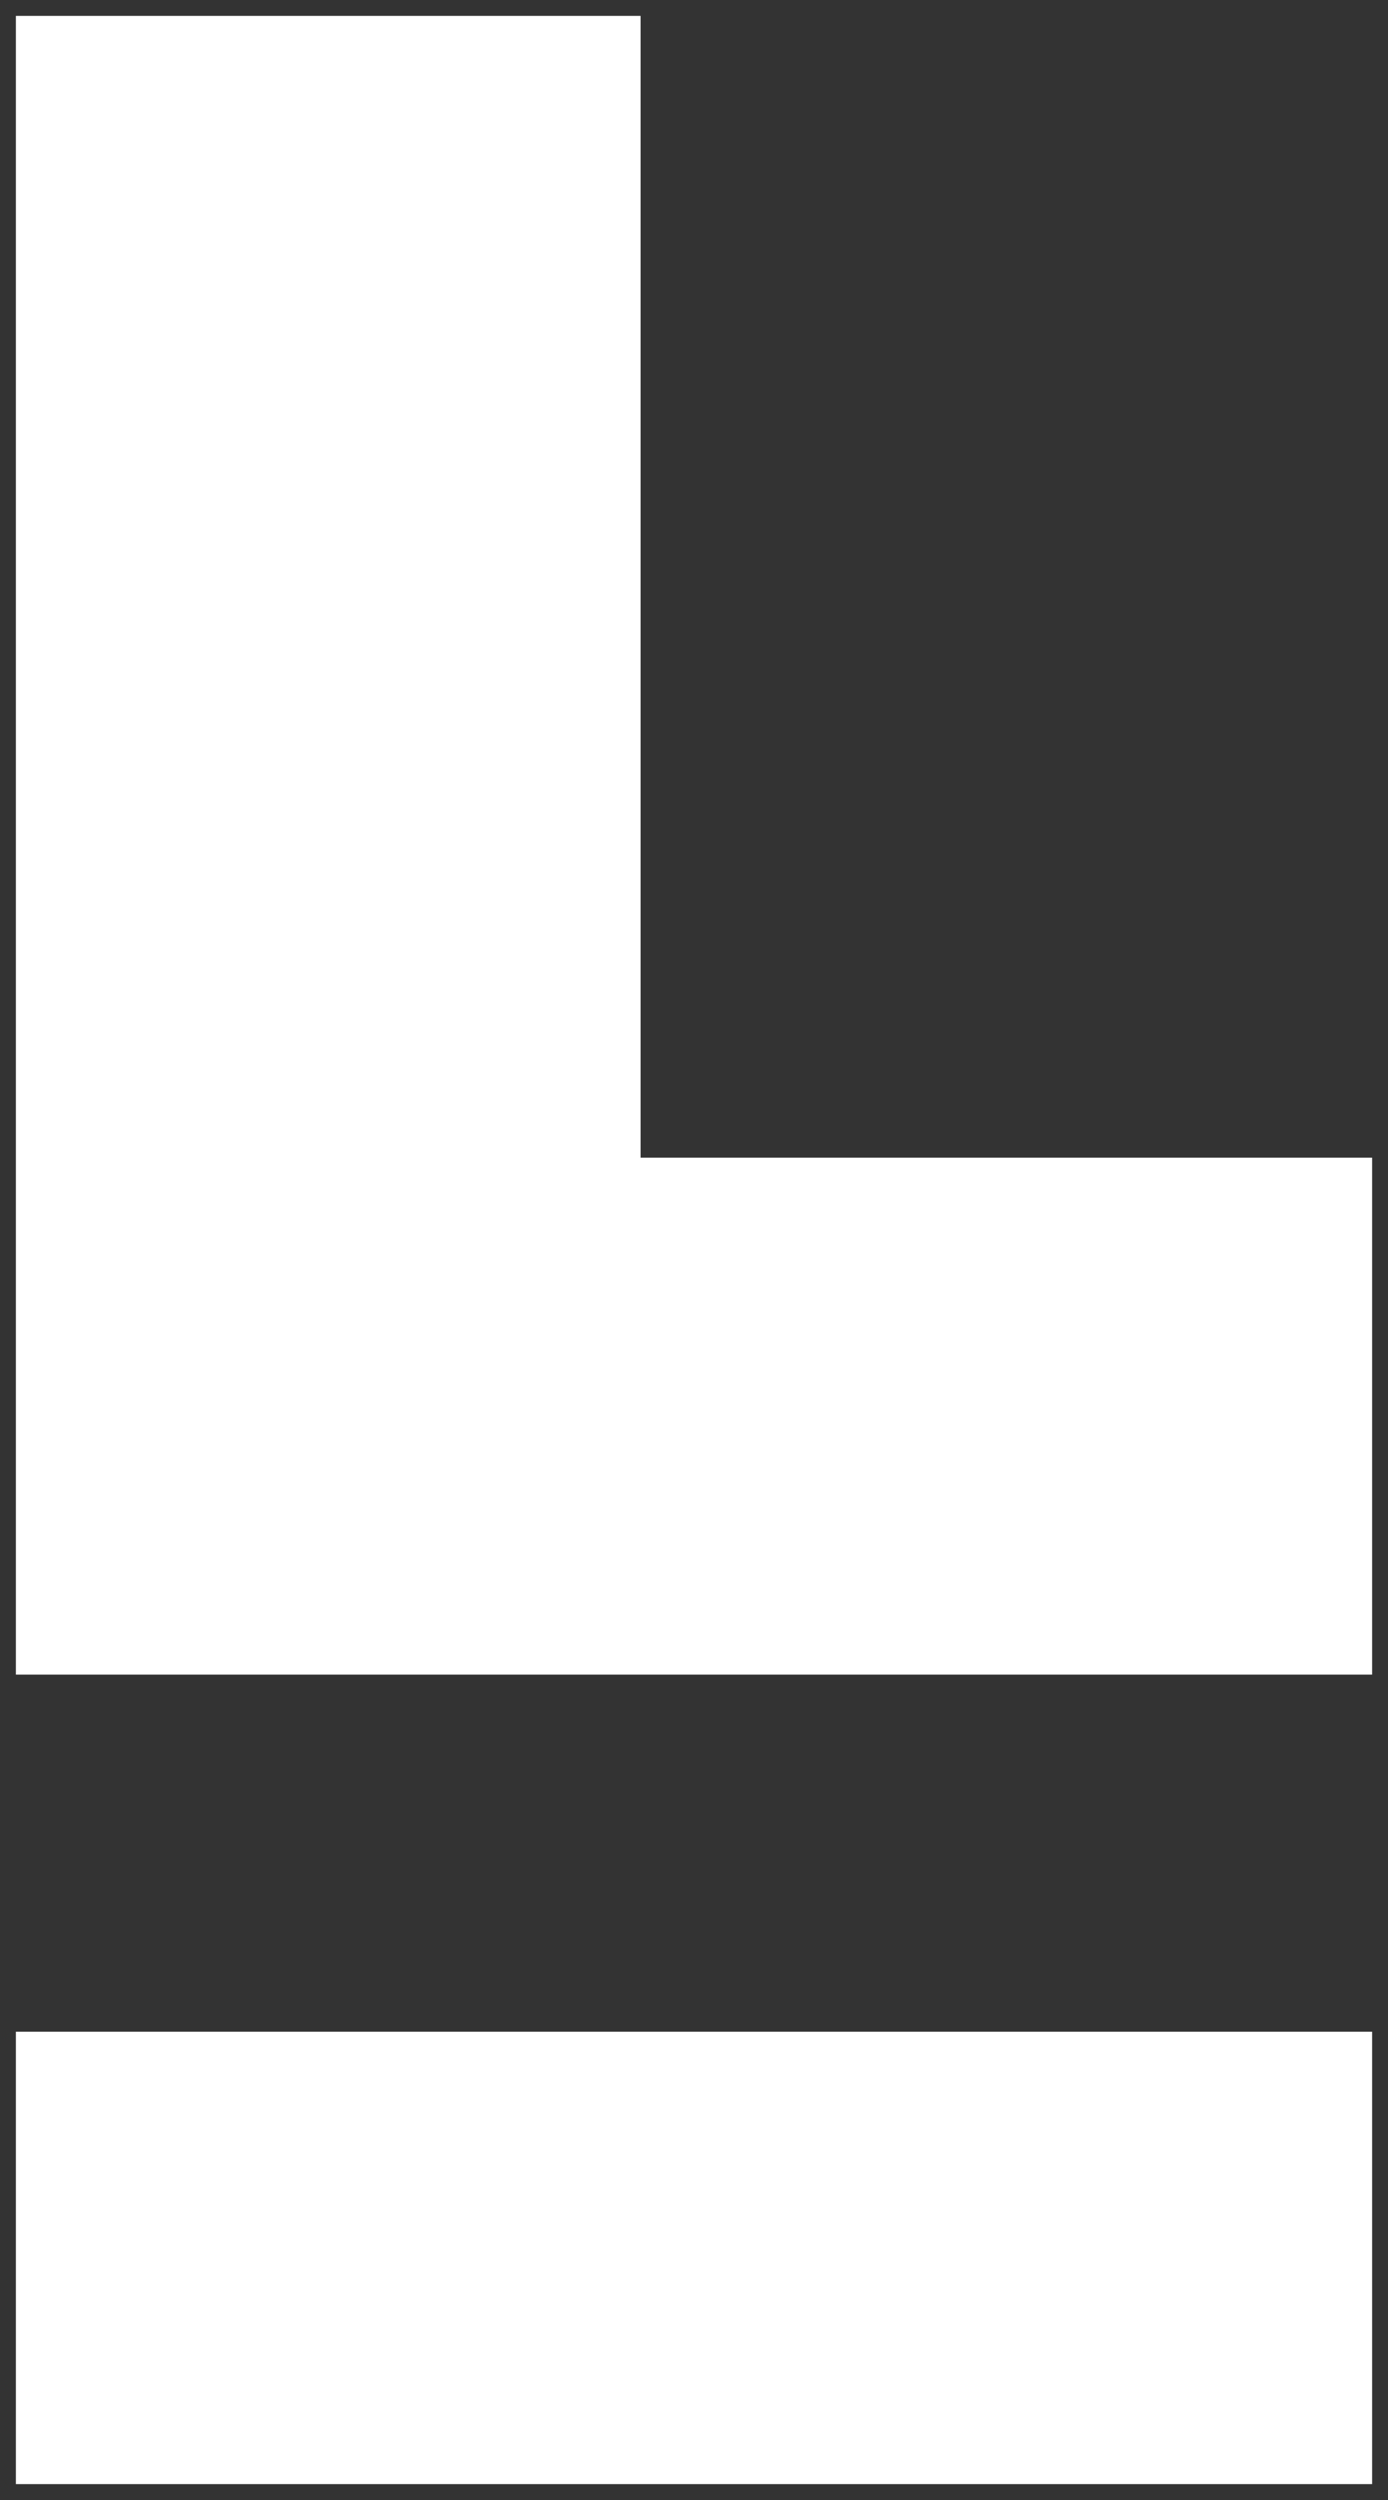
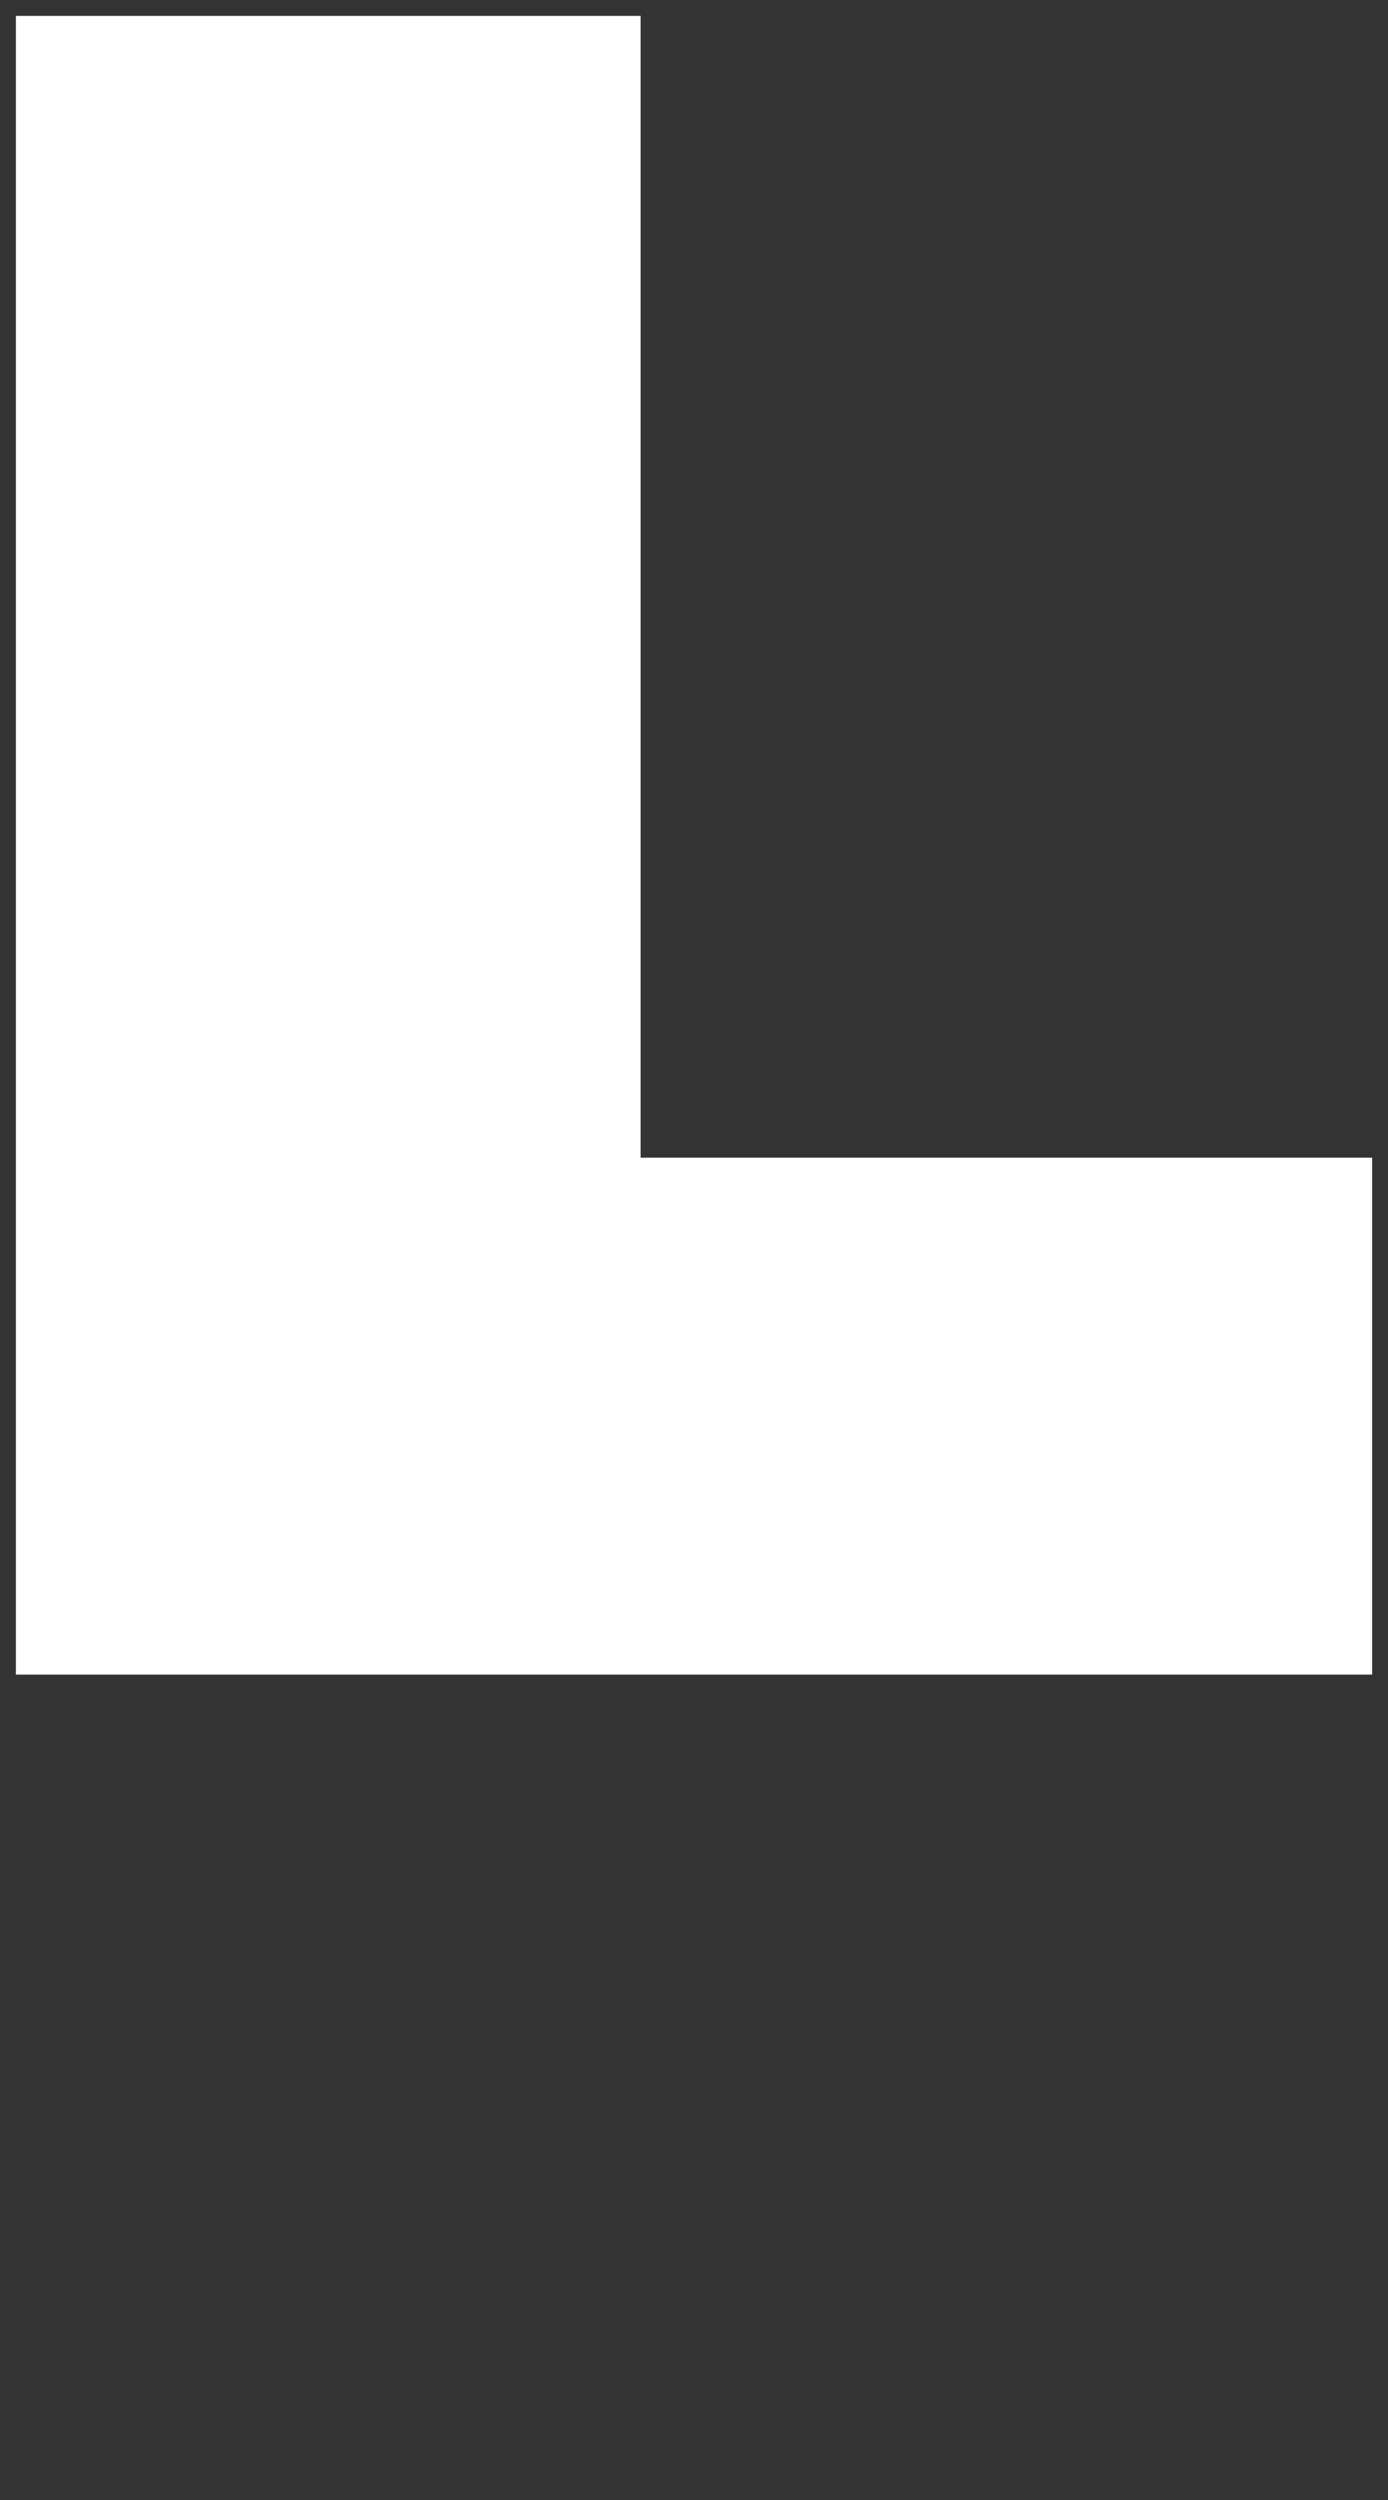
<svg xmlns="http://www.w3.org/2000/svg" width="25" height="45" viewBox="0 0 25 45" fill="none">
  <rect x="0" y="0" width="25" height="45" fill="#333333" stroke="none" />
  <path d="M10.181 3V1.643H8.823H3H1.643V3V27.429V28.786H3H22H23.357V27.429V23.552V22.195H22H10.181V3Z" fill="white" stroke="white" stroke-width="2.714" />
-   <path d="M23.357 39.286V37.928L22 37.928L8.823 37.928H3H1.643V39.286V42V43.357H3H22H23.357V42V39.286Z" fill="white" stroke="white" stroke-width="2.714" />
</svg>